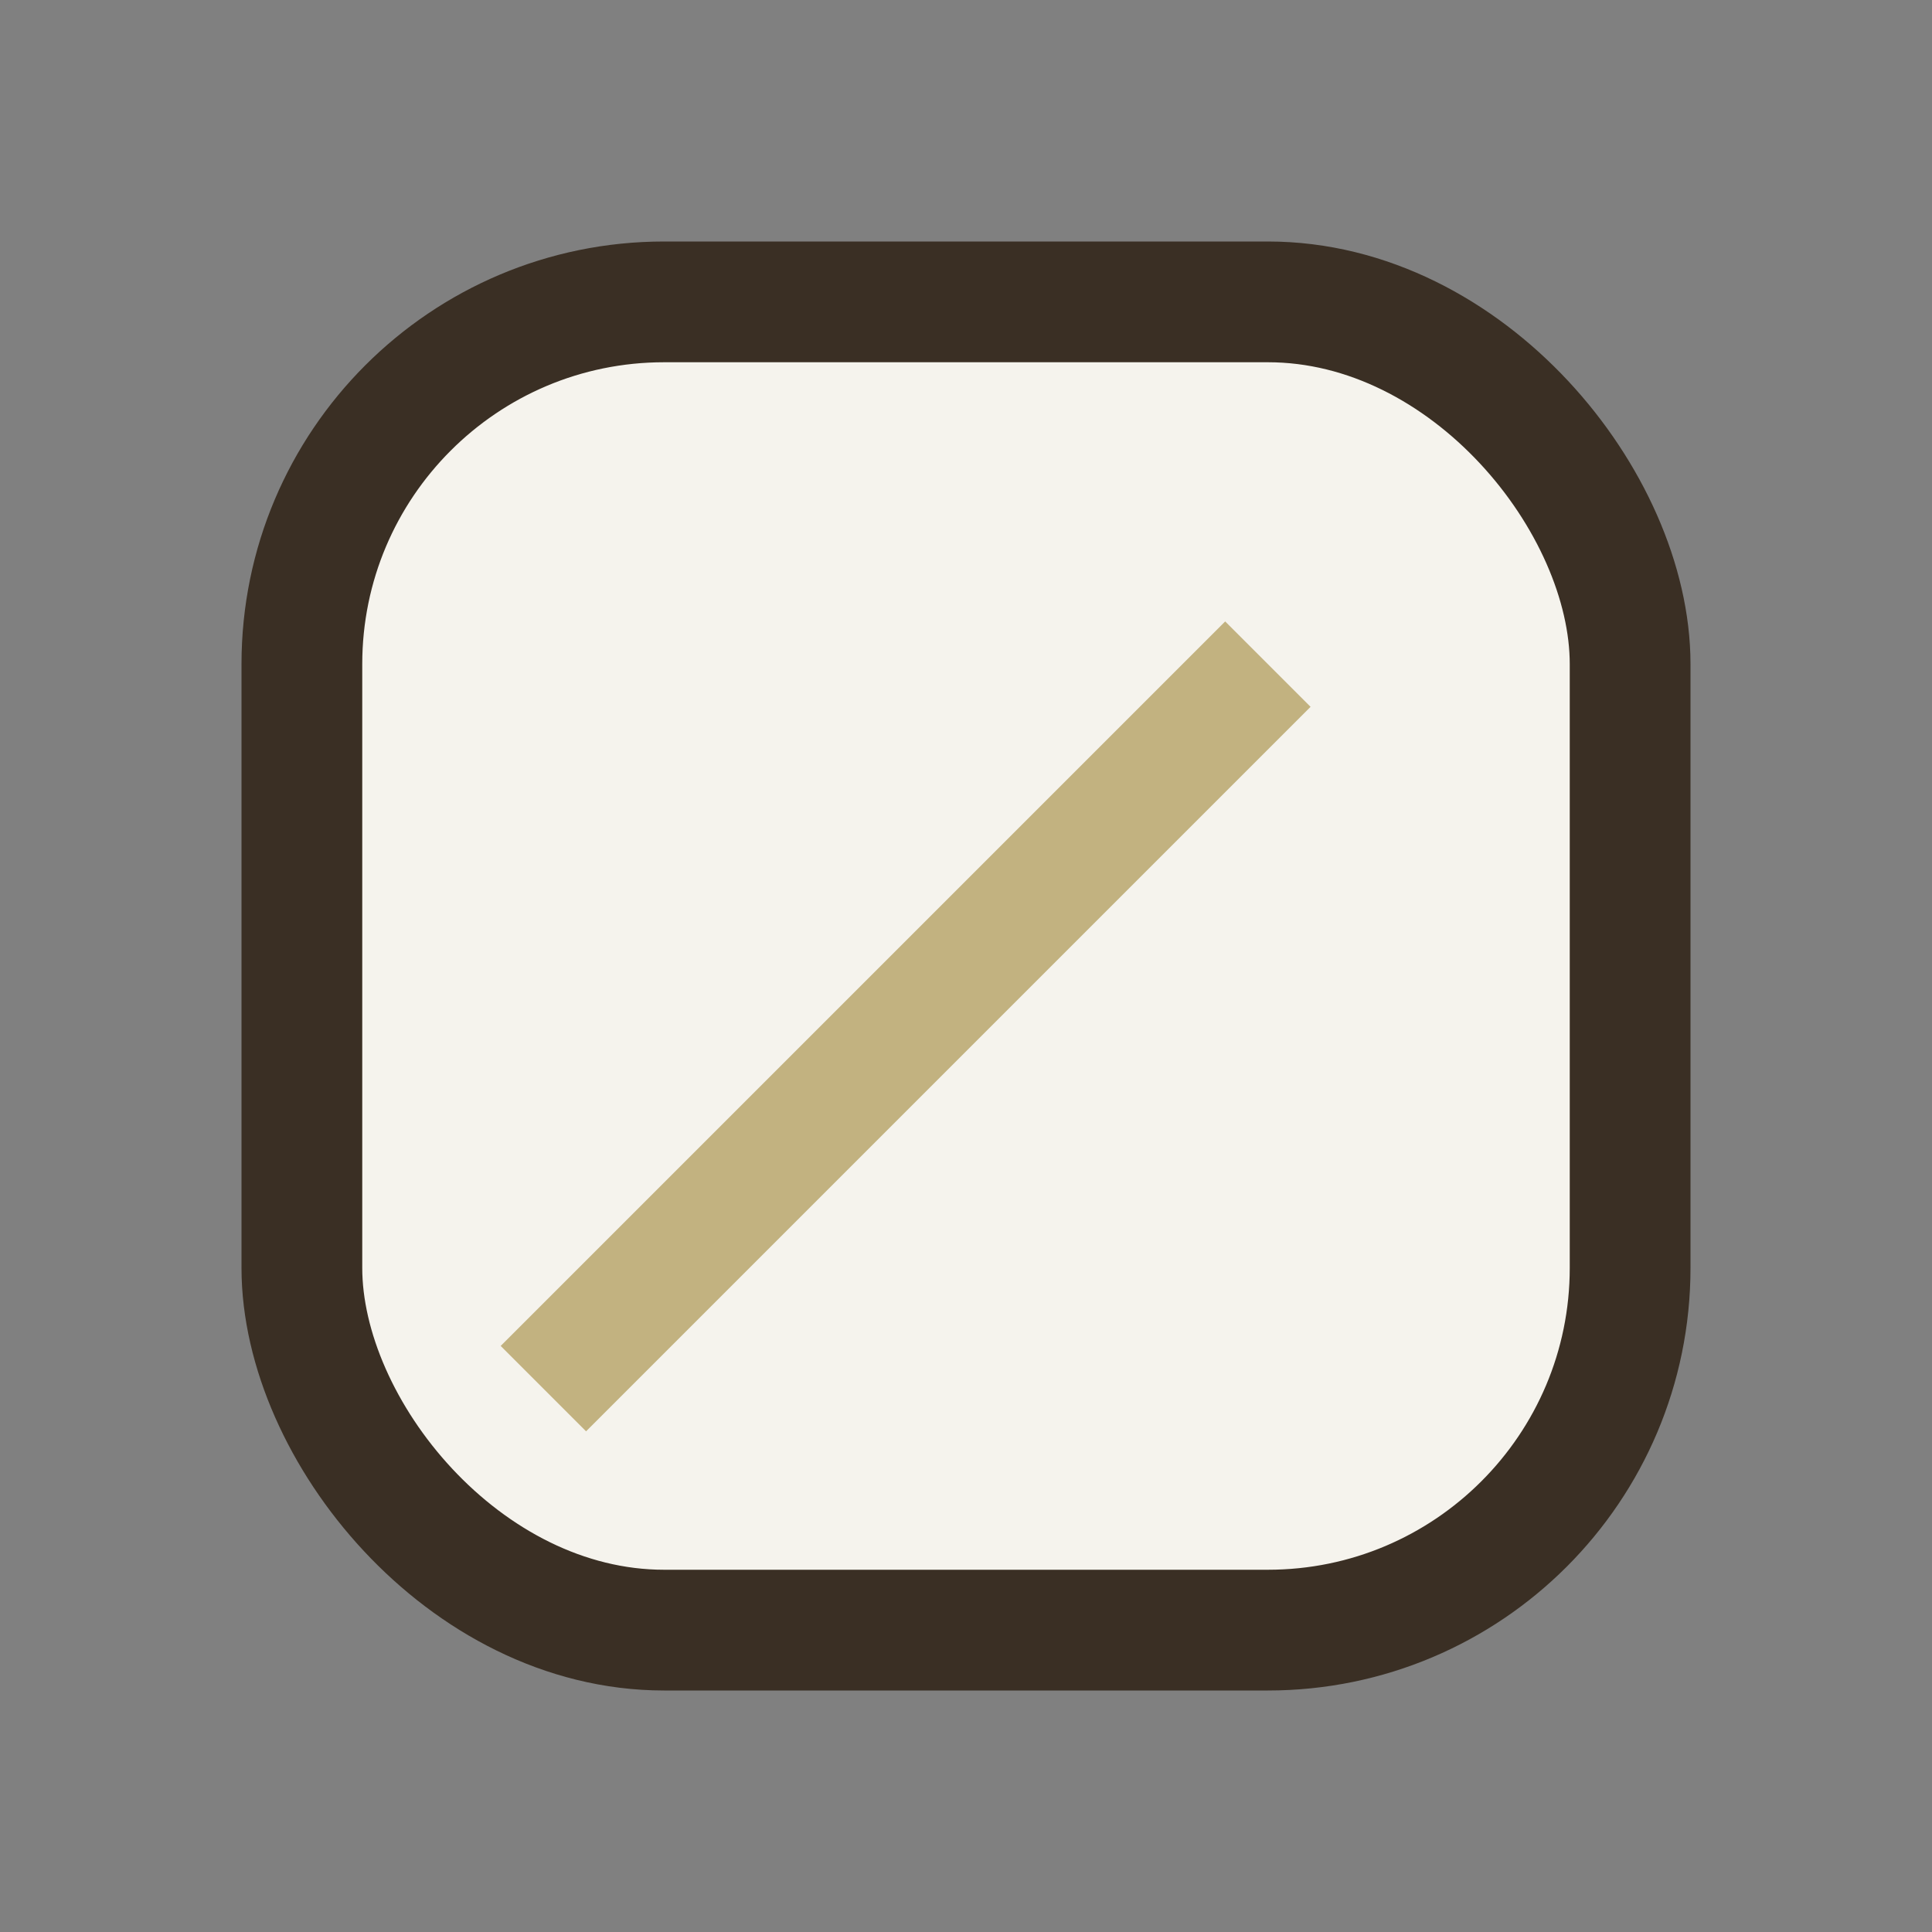
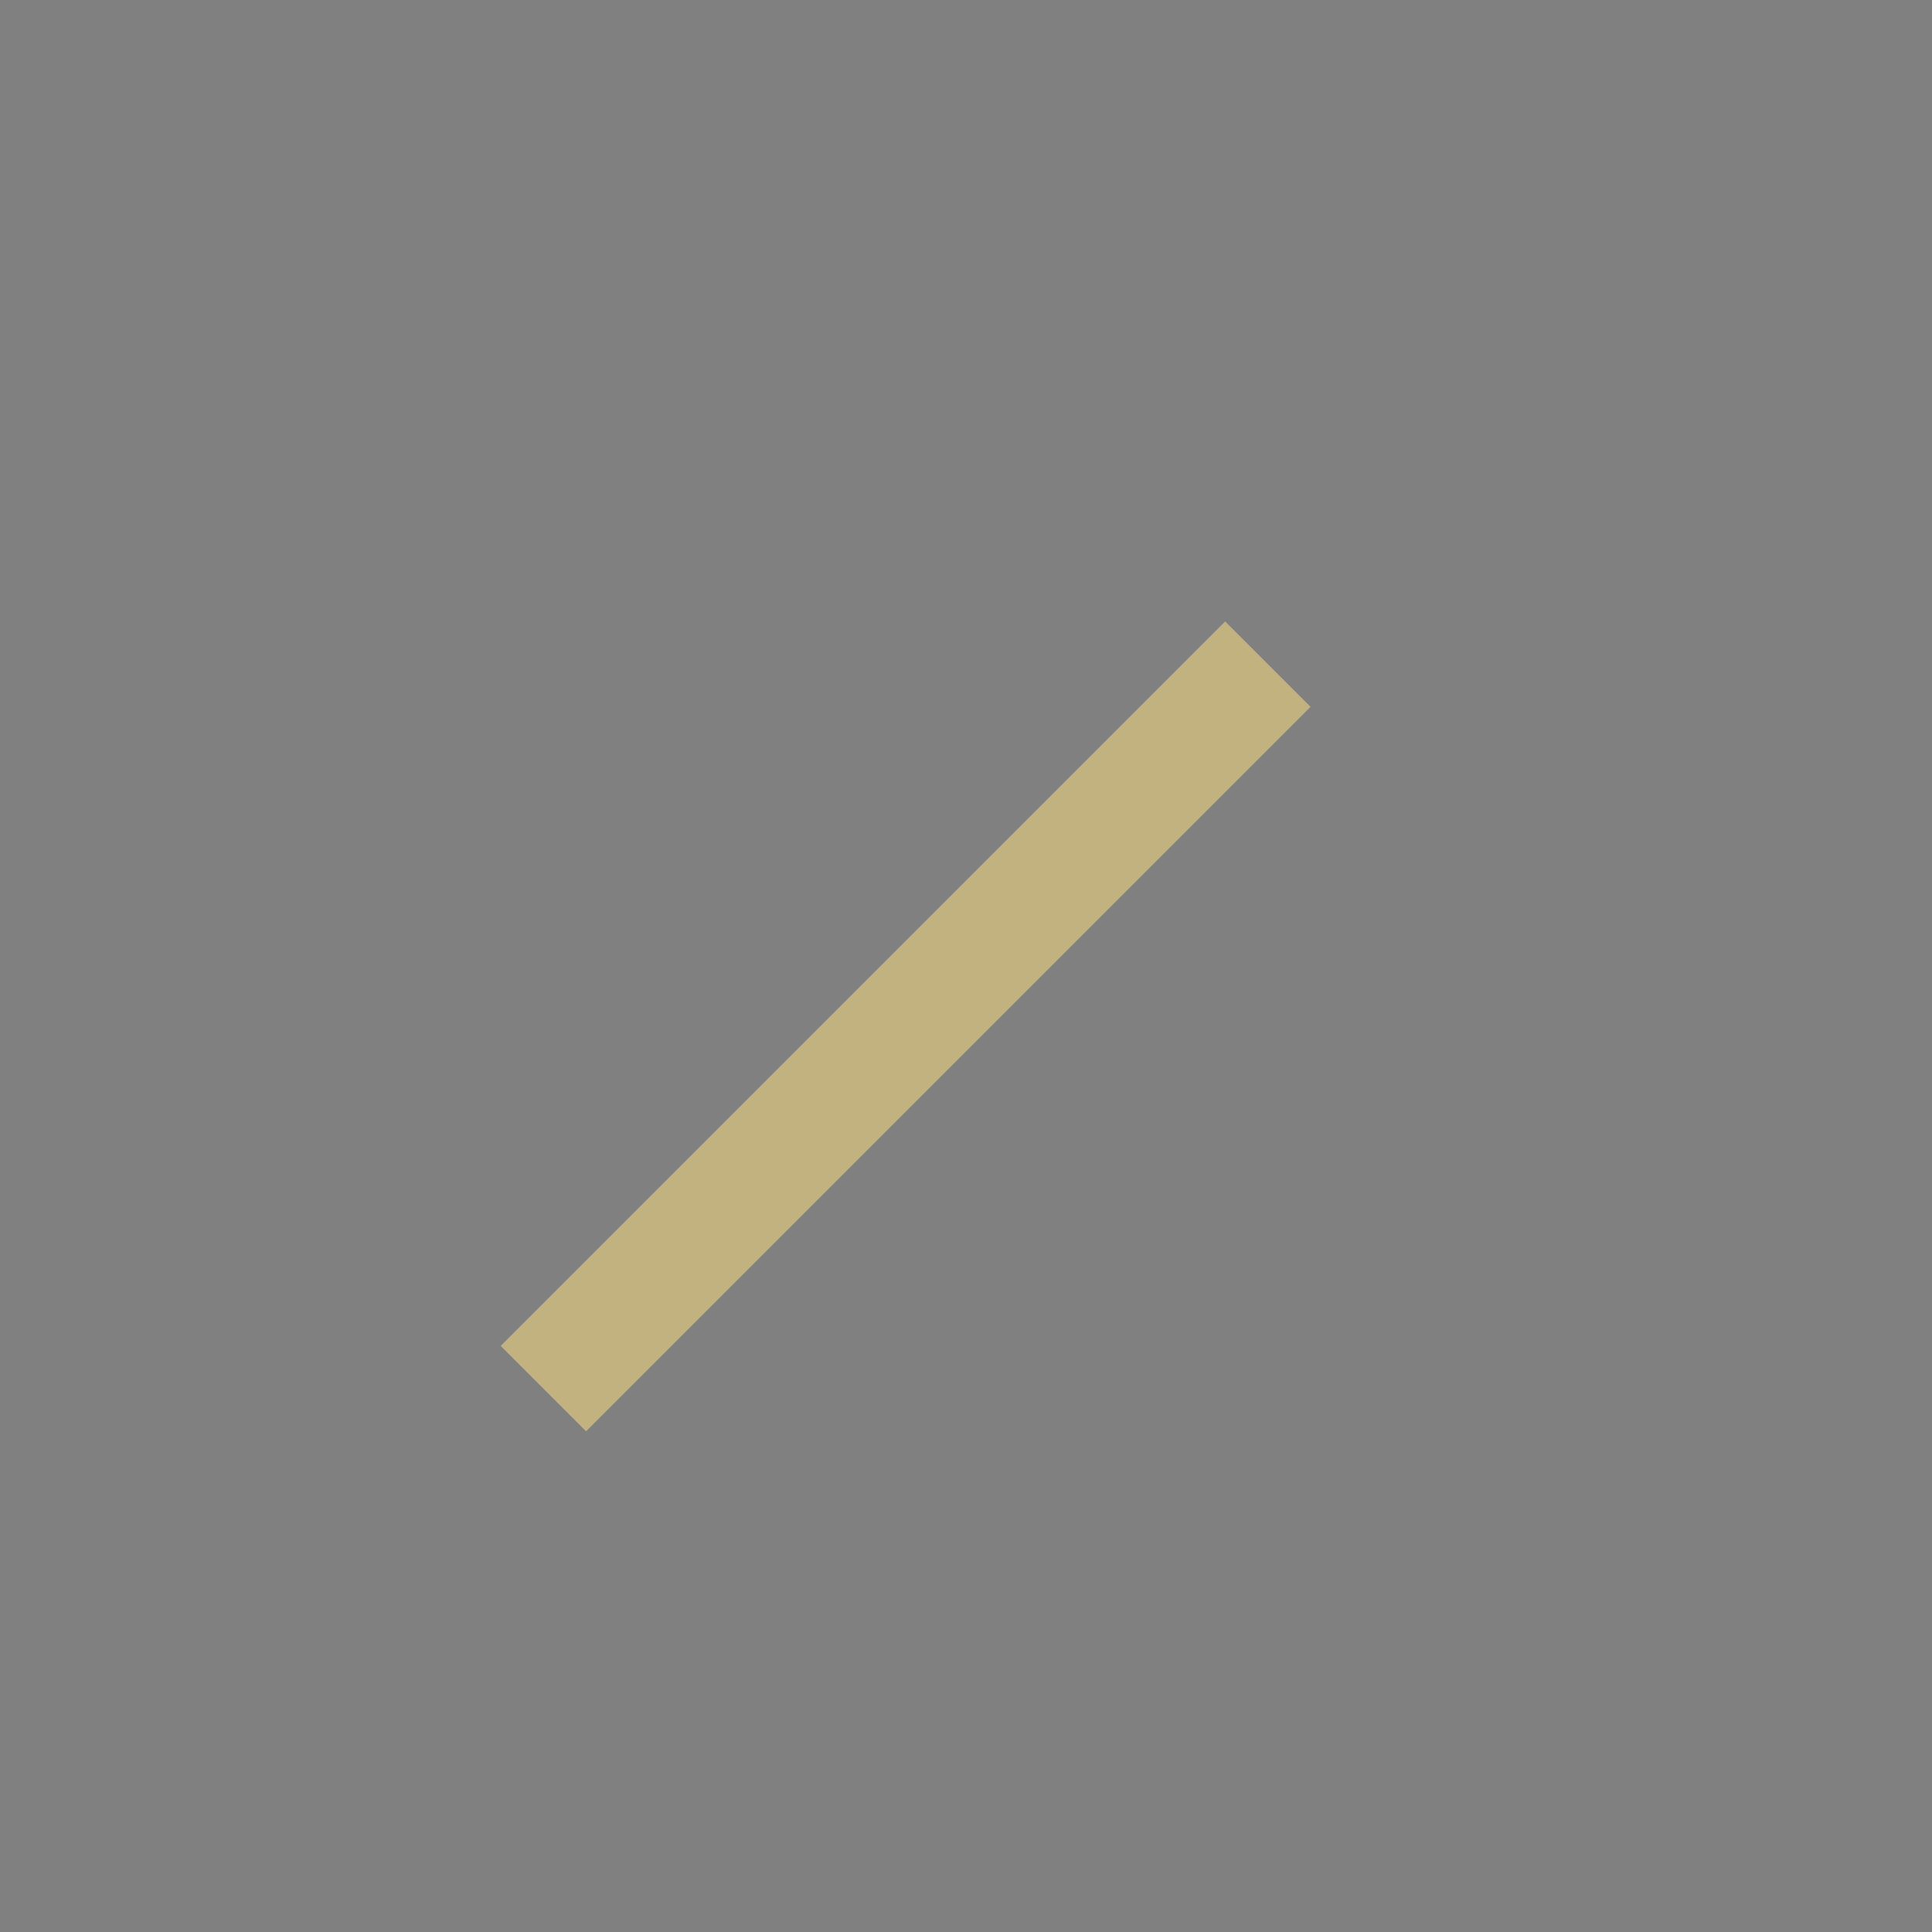
<svg xmlns="http://www.w3.org/2000/svg" width="32" height="32" viewBox="0 0 32 32">
  <rect x="0" y="0" width="32" height="32" fill="#808080" stroke="none" />
-   <rect x="5" y="5" width="22" height="22" rx="6" fill="#F5F3ED" stroke="#3A2F24" stroke-width="2" />
  <path d="M9 23l12-12" stroke="#C2B280" stroke-width="2" />
</svg>